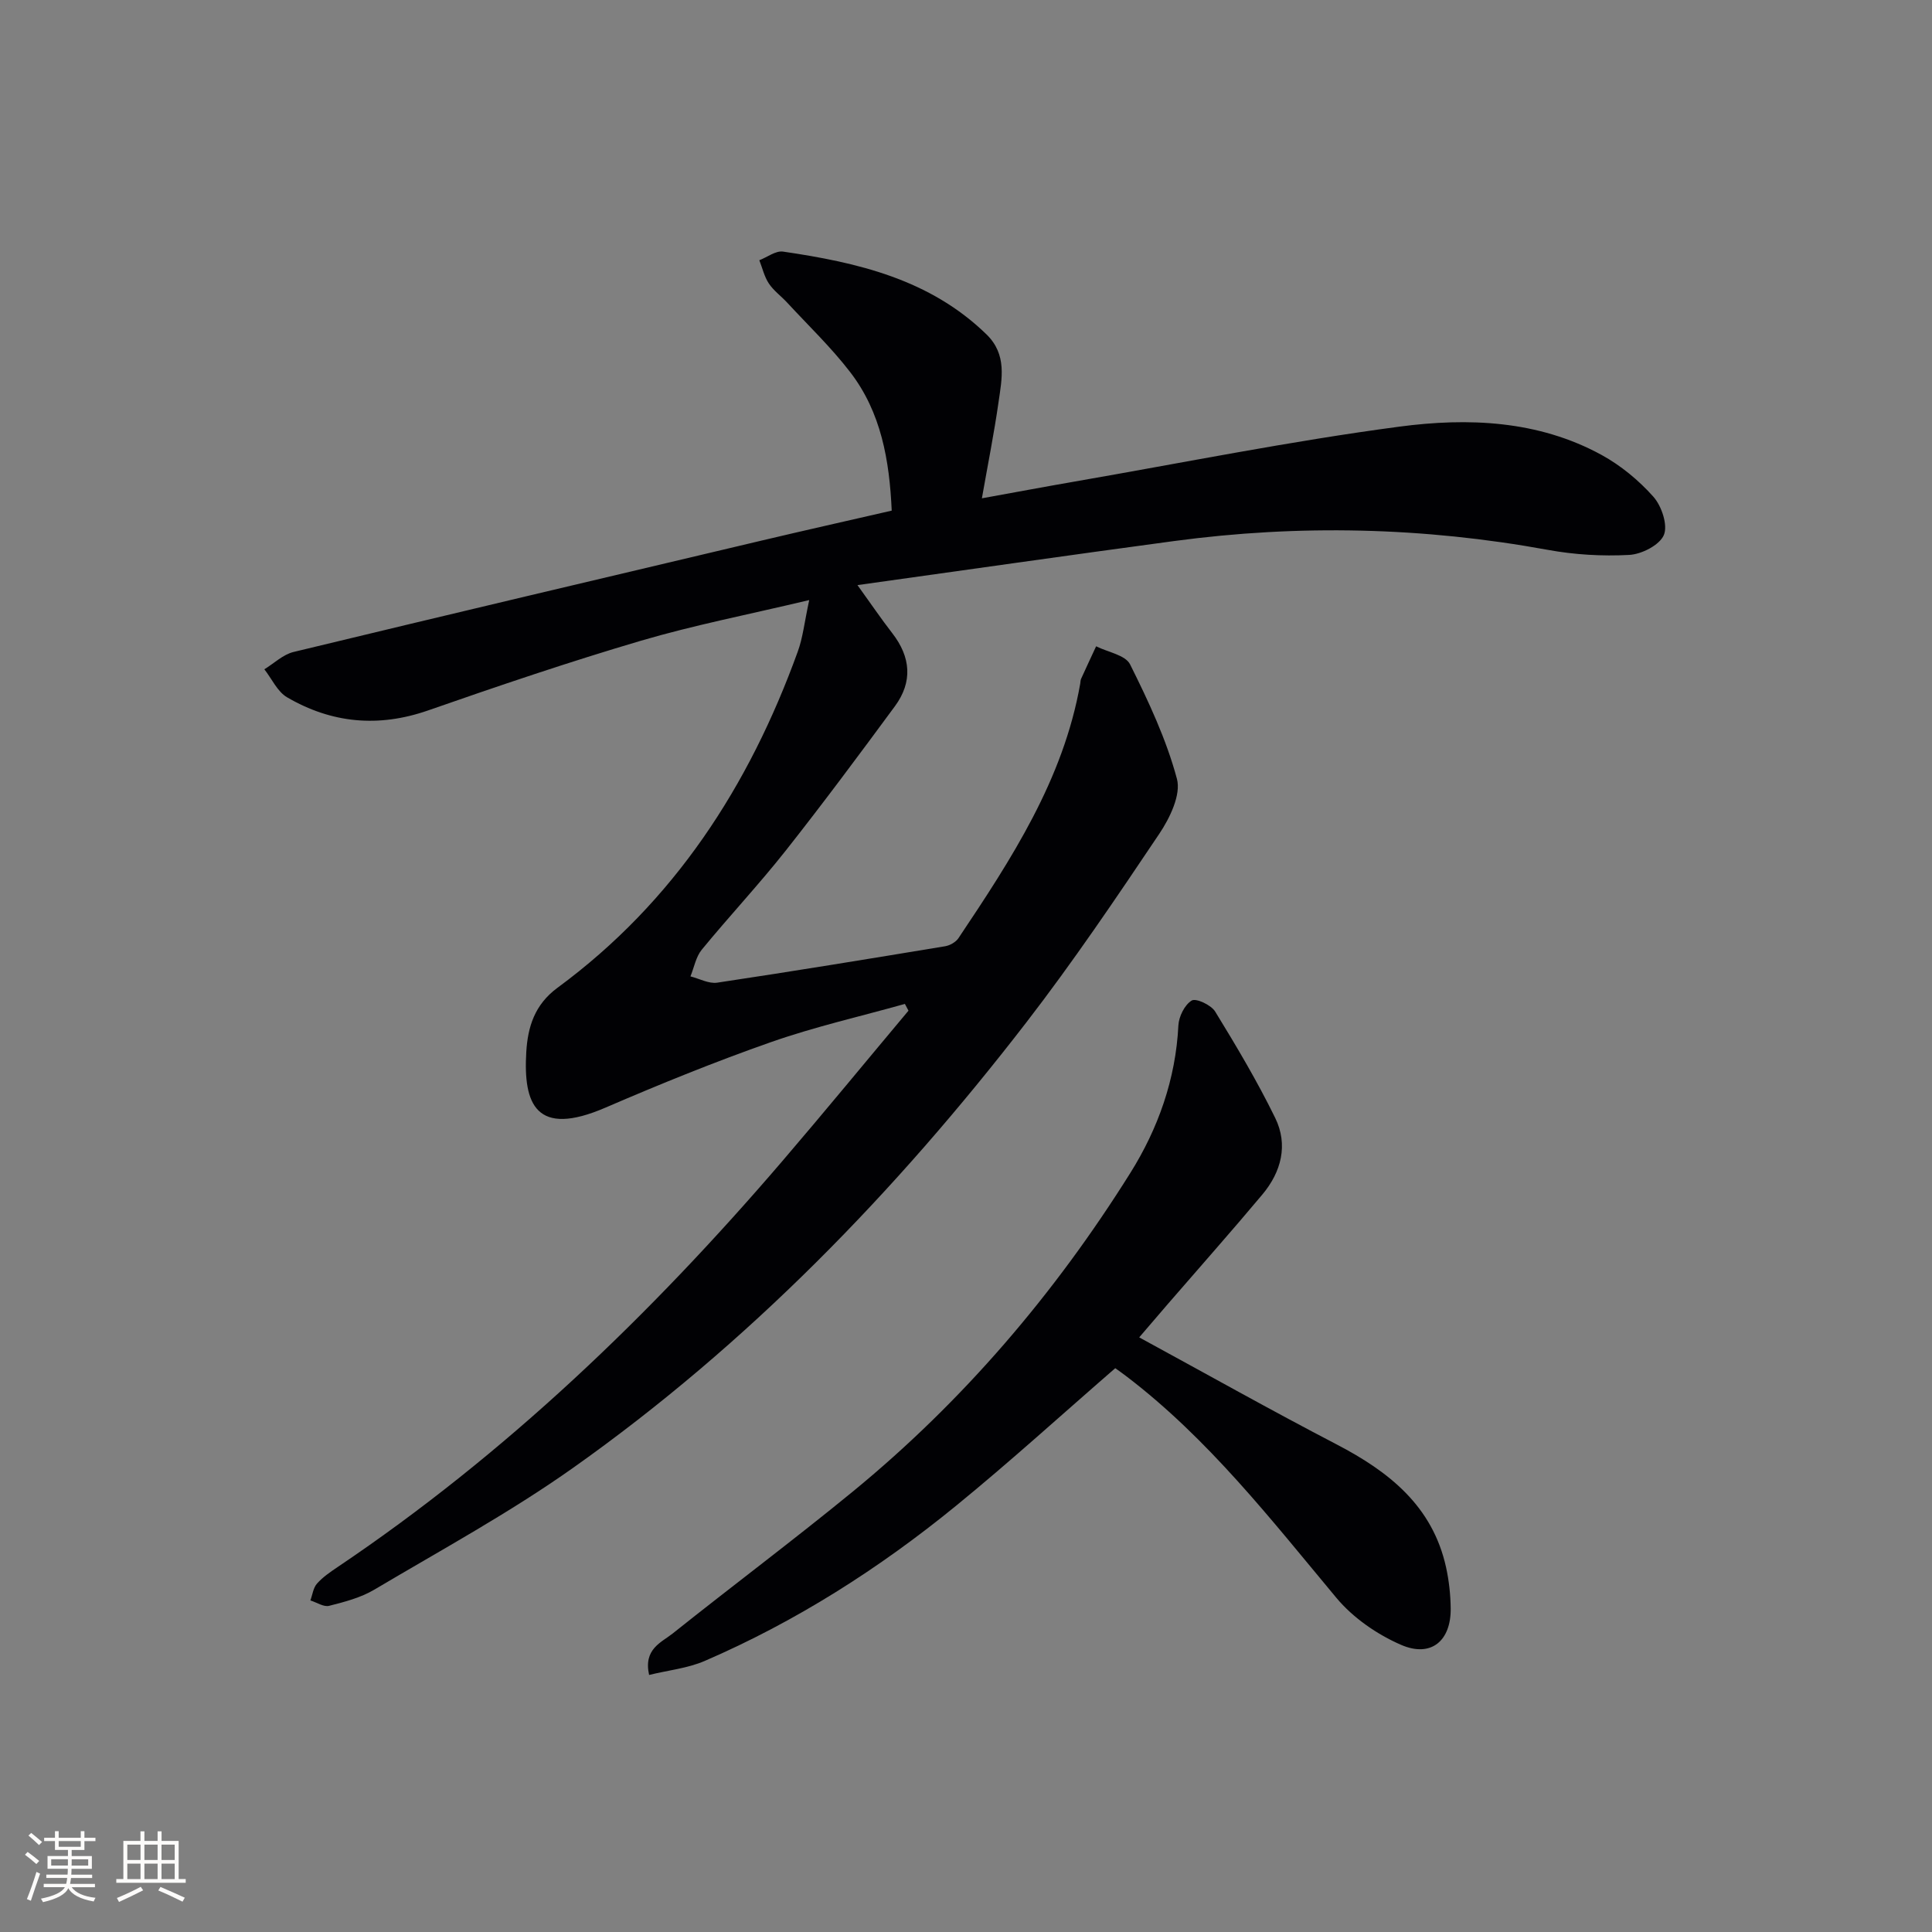
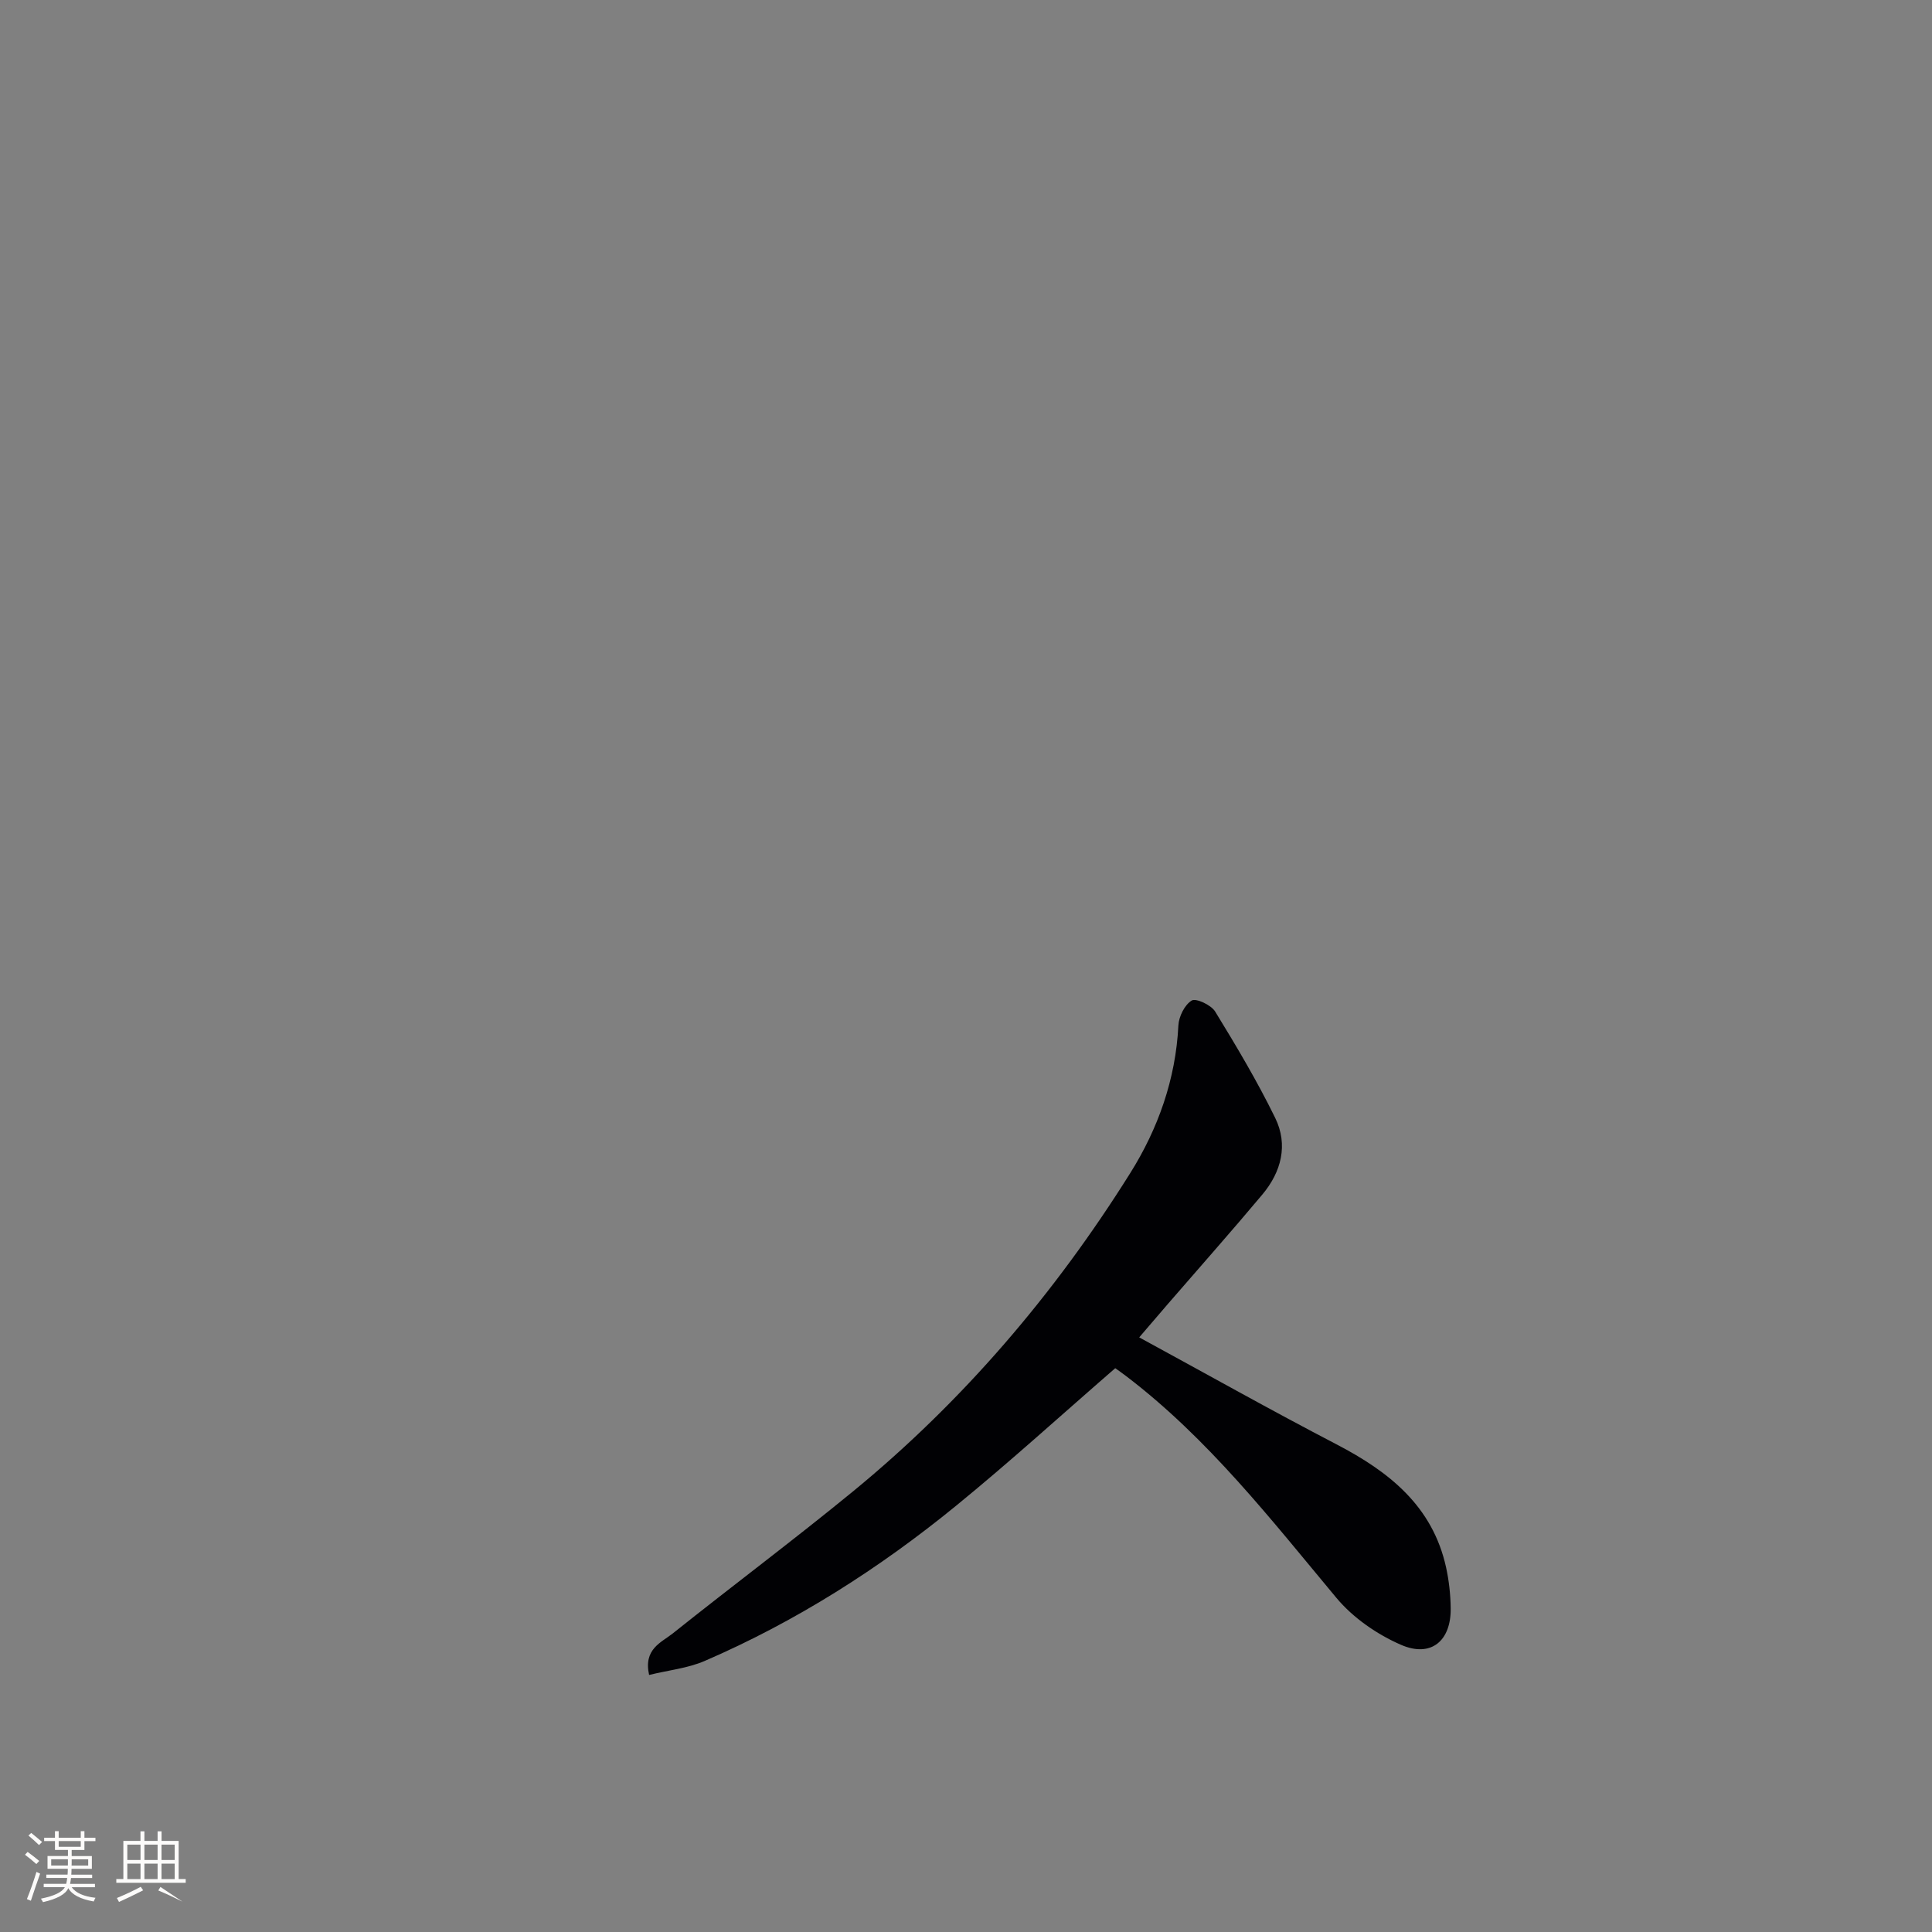
<svg xmlns="http://www.w3.org/2000/svg" enable-background="new 0 0 400 400" viewBox="0 0 400 400">
  <rect x="0" y="0" width="400" height="400" fill="#808080" stroke="none" />
-   <path d="m167.54 124.24c-12.79 3.04-24.01 5.22-34.92 8.44-14.79 4.36-29.41 9.32-43.97 14.4-10.29 3.59-19.98 2.67-29.21-2.71-2.01-1.17-3.16-3.83-4.71-5.8 2.01-1.23 3.88-3.07 6.06-3.59 32.24-7.79 64.53-15.41 96.81-23.04 8.86-2.1 17.75-4.09 27.02-6.22-.47-10.45-2.19-20.35-8.6-28.68-3.94-5.12-8.65-9.63-13.05-14.39-1.24-1.35-2.8-2.46-3.79-3.96-.94-1.41-1.33-3.19-1.97-4.81 1.64-.63 3.39-2.01 4.91-1.79 15.41 2.26 30.38 5.71 42.12 17.14 4.3 4.18 3.19 9.19 2.49 14.07-.91 6.38-2.18 12.71-3.44 19.87 6.69-1.21 12.98-2.39 19.27-3.48 22.38-3.88 44.68-8.38 67.18-11.36 14.18-1.88 28.71-1.32 41.83 5.85 4 2.19 7.73 5.27 10.76 8.68 1.7 1.92 3.02 5.88 2.15 7.92-.89 2.08-4.6 3.98-7.18 4.11-5.59.3-11.34-.04-16.85-1.05-25.72-4.7-51.5-5.3-77.38-1.82-21.52 2.89-43.01 5.98-65.54 9.12 2.84 3.94 4.93 7.02 7.21 9.96 3.84 4.95 4.25 10.08.54 15.12-7.4 10.04-14.84 20.06-22.57 29.85-5.57 7.05-11.73 13.62-17.43 20.57-1.21 1.48-1.57 3.66-2.33 5.51 1.85.47 3.8 1.56 5.54 1.3 15.75-2.36 31.47-4.94 47.19-7.54 1-.17 2.22-.86 2.77-1.69 10.93-16.34 21.7-32.78 25.2-52.68.06-.33.04-.69.17-.98 1.02-2.26 2.08-4.5 3.12-6.75 2.41 1.21 6.06 1.8 7.03 3.74 3.81 7.64 7.5 15.5 9.7 23.7.88 3.27-1.46 8.11-3.64 11.36-8.9 13.26-17.85 26.52-27.6 39.15-27 34.98-57.57 66.5-93.72 92.1-13.13 9.3-27.36 17.04-41.23 25.27-2.8 1.66-6.14 2.53-9.34 3.34-1.13.28-2.57-.71-3.88-1.12.44-1.18.59-2.61 1.37-3.48 1.2-1.35 2.75-2.41 4.27-3.43 34.8-23.41 64.73-52.17 91.94-83.89 8.86-10.34 17.5-20.86 26.25-31.3-.25-.47-.49-.93-.74-1.4-9.26 2.6-18.67 4.73-27.73 7.91-11.58 4.06-22.99 8.7-34.26 13.56-14.42 6.23-17.04-.74-16.4-11.5.31-5.22 1.73-9.83 6.46-13.31 24.13-17.75 39.67-41.75 49.74-69.58 1.06-2.89 1.37-6 2.38-10.69z" fill="#010104" />
  <path d="m230.9 283.27c-11.09 9.62-21.79 19.37-32.98 28.5-15.9 12.98-33.15 23.96-52.04 32.12-3.51 1.51-7.49 1.91-11.49 2.89-1.2-5.39 2.53-6.71 4.88-8.58 12.36-9.87 25.03-19.34 37.26-29.36 22.86-18.74 41.84-41 57.49-65.99 5.74-9.16 9.4-19.41 9.95-30.53.09-1.85 1.3-4.29 2.76-5.17.89-.54 4.02.92 4.85 2.27 4.41 7.19 8.74 14.47 12.44 22.04 2.72 5.57 1.26 11.17-2.66 15.85-6.41 7.65-13.04 15.12-19.57 22.67-1.72 1.98-3.42 3.98-5.93 6.91 14.03 7.63 27.32 15.11 40.84 22.14 10.9 5.67 19.91 12.79 22.7 25.5.6 2.74.91 5.59.95 8.4.11 6.77-4.04 10.32-10.27 7.62-4.98-2.16-9.95-5.6-13.41-9.75-13.55-16.25-26.53-32.97-43.54-45.91-.79-.61-1.6-1.17-2.23-1.62z" fill="#010104" />
  <g fill="#fcfbfa">
    <path d="m5.17 384 .55-.58c.85.61 1.65 1.24 2.4 1.87l-.59.64c-.83-.73-1.62-1.38-2.36-1.93m1.22 9.53-.82-.34c.71-1.76 1.37-3.64 1.98-5.63.24.13.5.25.76.36-.6 1.67-1.24 3.54-1.92 5.61m-.5-13.5.57-.54c.56.44 1.31 1.06 2.26 1.87l-.64.64c-.68-.66-1.41-1.32-2.19-1.97m3.25.46h2.24v-1.36h.77v1.36h4.57v-1.36h.76v1.36h2.28v.69h-2.28v1.84h-2.64v1.26h4.18v2.64h-4.21c0 .45-.02.86-.05 1.21h4.32v.69h-4.38c-.04.34-.1.75-.19 1.22h5.15v.69h-4.82c.87 1.19 2.51 1.92 4.93 2.19-.17.31-.3.57-.37.76-2.77-.49-4.52-1.41-5.26-2.76-.56 1.26-2.3 2.23-5.24 2.9-.12-.25-.26-.48-.43-.72 2.73-.55 4.38-1.34 4.96-2.38h-4.38v-.69h4.65c.1-.38.17-.79.21-1.22h-4.32v-.69h4.4c.03-.34.05-.75.05-1.21h-4.2v-2.64h4.23v-1.26h-2.69v-1.84h-2.24zm1.46 4.46v1.29h3.45c.01-.4.02-.57.01-.53v-.32-.45h-3.46zm1.55-2.59h4.57v-1.19h-4.57zm6.11 2.59h-3.42v.77c-.01.19-.01.37-.02.53h3.44z" />
-     <path d="m32.63 379.16h.82v1.98h3.54v7.89h1.46v.78h-14.37v-.78h1.46v-7.89h3.54v-1.98h.82v1.98h2.73zm-3.49 11.48.5.73c-1.61.82-3.28 1.63-5 2.41-.13-.27-.28-.55-.44-.82 1.75-.72 3.4-1.49 4.94-2.32m-2.78-5.55h2.73v-3.18h-2.73zm0 3.95h2.73v-3.2h-2.73zm3.54-3.95h2.73v-3.18h-2.73zm0 3.95h2.73v-3.2h-2.73zm7.89 4.68c-1.84-.92-3.51-1.7-5.02-2.32l.45-.73c1.89.8 3.57 1.55 5.04 2.23zm-1.62-11.81h-2.73v3.18h2.73zm-2.73 7.13h2.73v-3.2h-2.73z" />
+     <path d="m32.63 379.16h.82v1.98h3.54v7.89h1.46v.78h-14.37v-.78h1.46v-7.89h3.54v-1.98h.82v1.98h2.73zm-3.49 11.48.5.73c-1.61.82-3.28 1.63-5 2.41-.13-.27-.28-.55-.44-.82 1.75-.72 3.4-1.49 4.94-2.32m-2.78-5.55h2.73v-3.18h-2.73zm0 3.95h2.73v-3.2h-2.73zm3.54-3.95h2.73v-3.18h-2.73zm0 3.95h2.73v-3.2h-2.73zm7.89 4.68c-1.84-.92-3.51-1.7-5.02-2.32l.45-.73zm-1.62-11.81h-2.73v3.18h2.73zm-2.73 7.13h2.73v-3.2h-2.73z" />
  </g>
</svg>